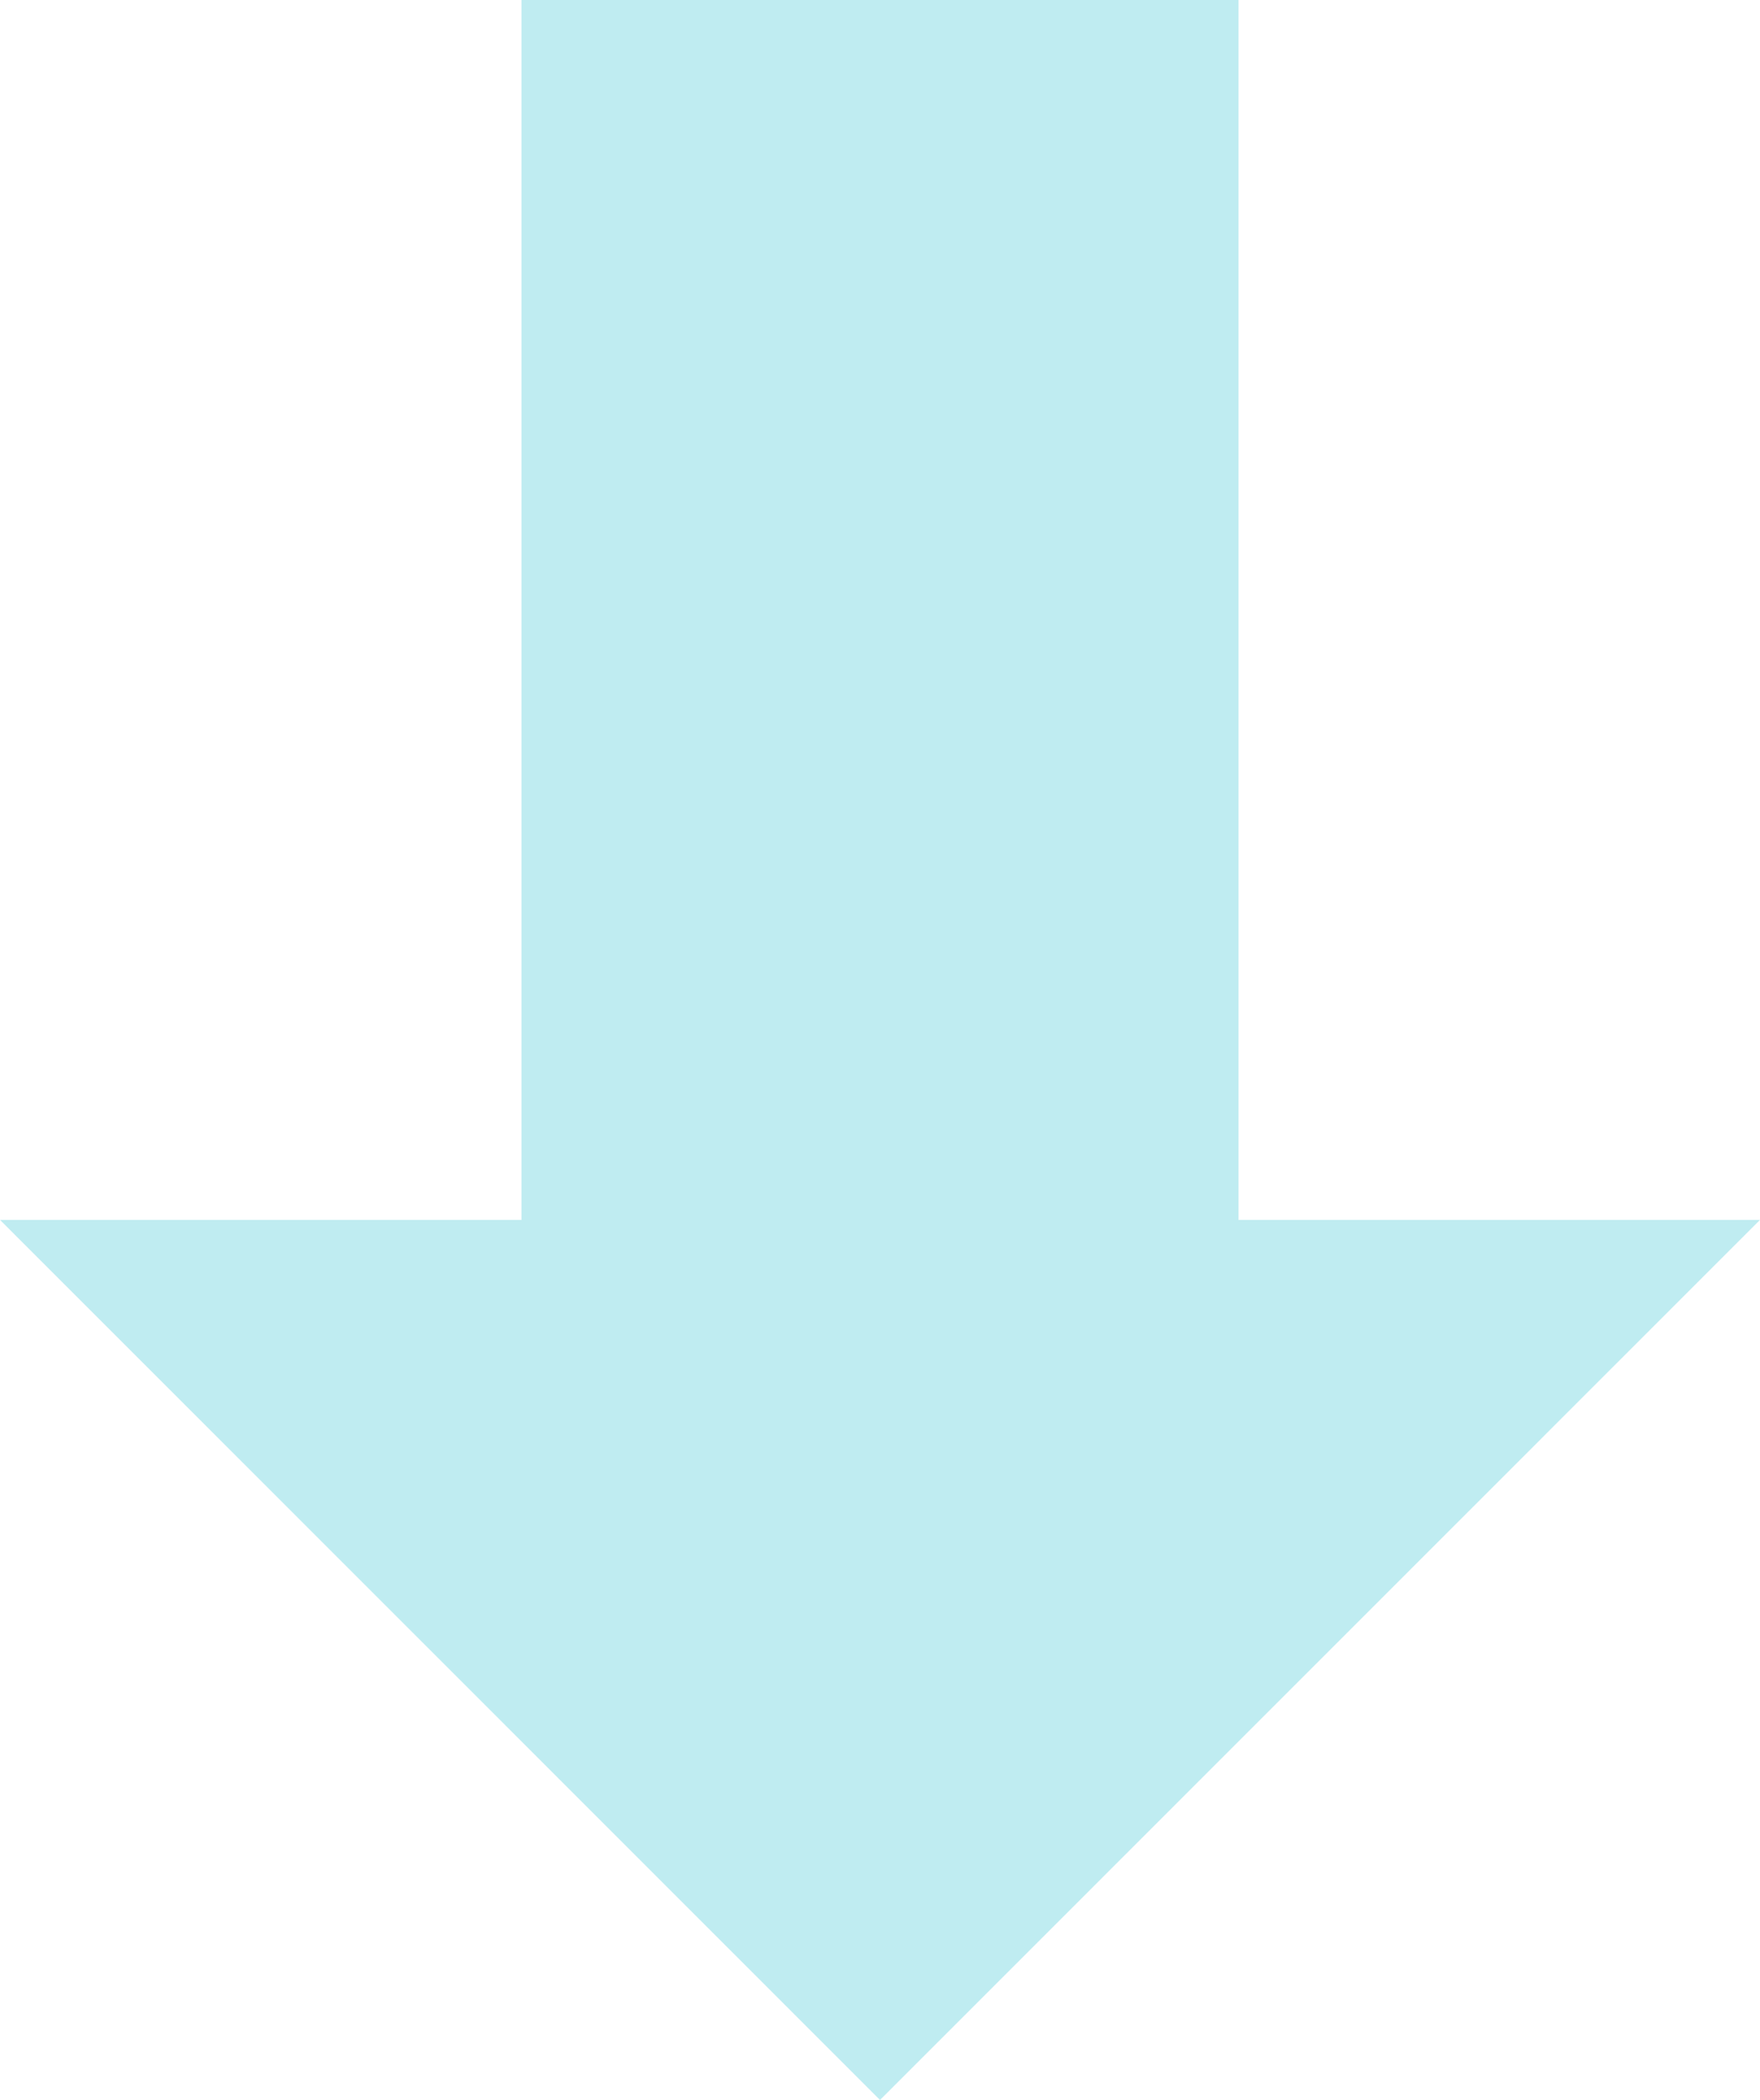
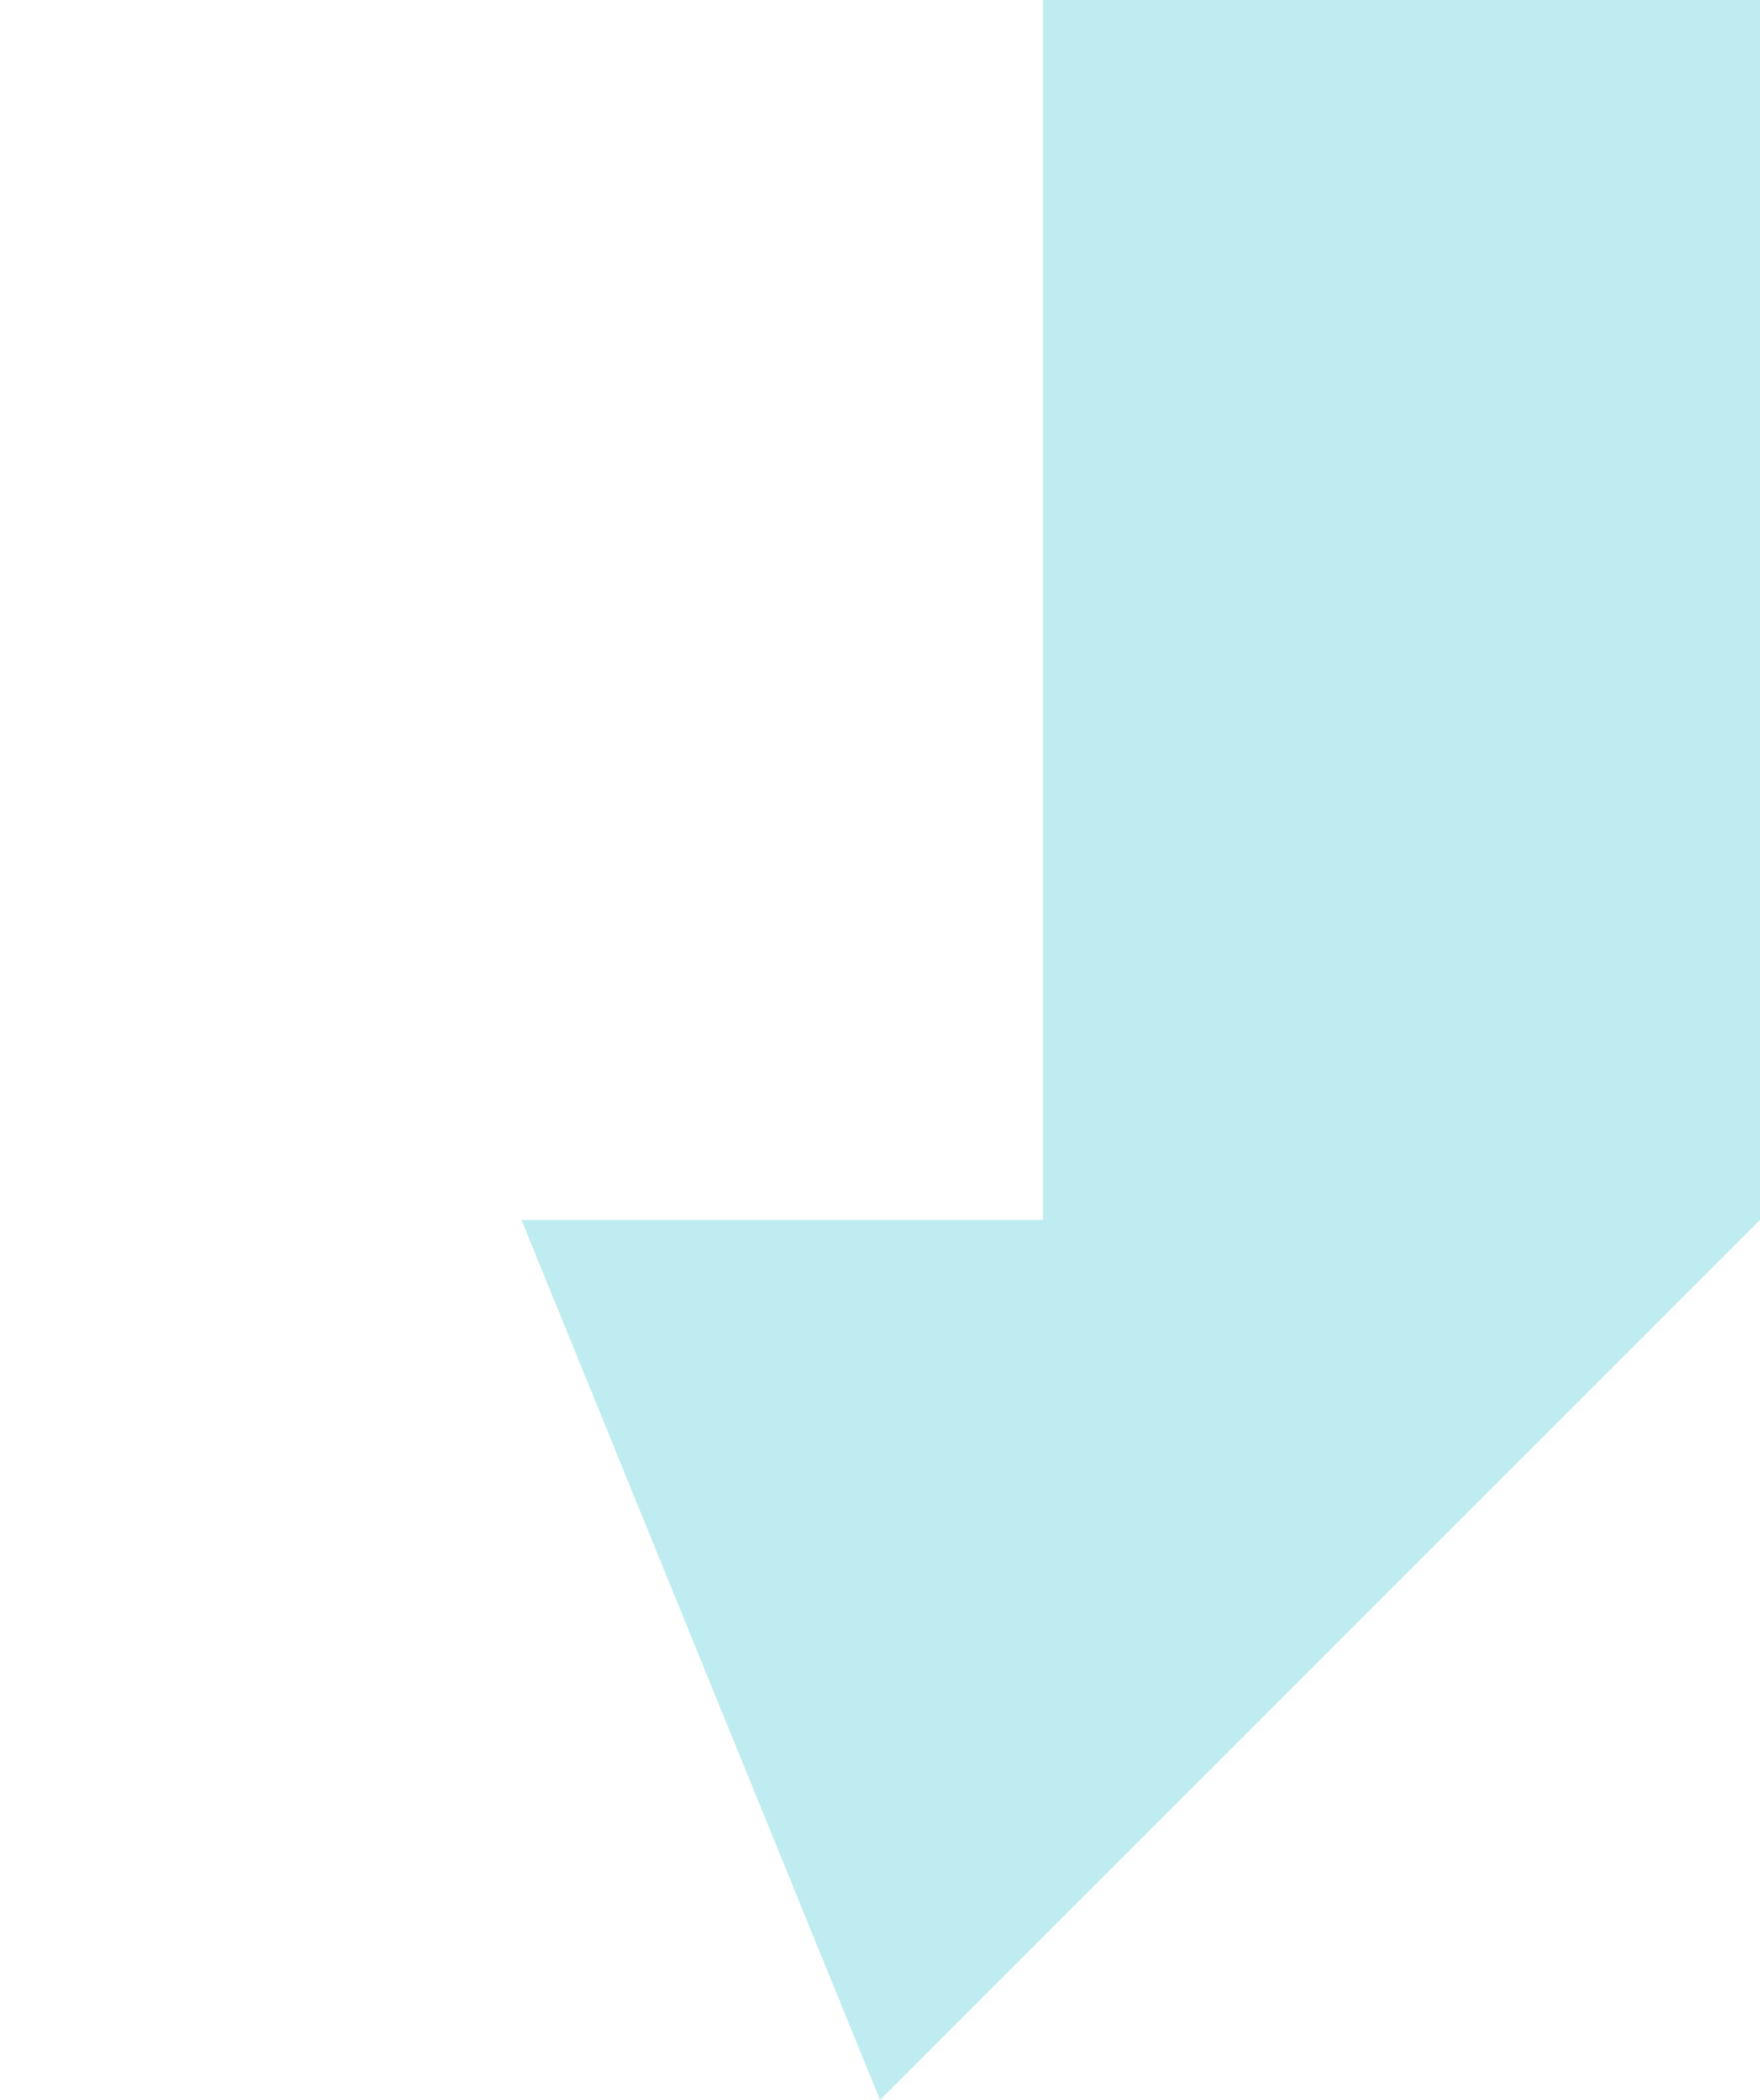
<svg xmlns="http://www.w3.org/2000/svg" width="18.438" height="21.999" viewBox="0 0 18.438 21.999">
-   <path id="icon-down-arrow-teal" d="M26.9,21.419,17.68,12.2v5.463H4.9v7.512H17.68v5.463Z" transform="translate(30.638 -4.9) rotate(90)" fill="#00b4cb" fill-rule="evenodd" opacity="0.25" />
+   <path id="icon-down-arrow-teal" d="M26.9,21.419,17.68,12.2H4.9v7.512H17.68v5.463Z" transform="translate(30.638 -4.9) rotate(90)" fill="#00b4cb" fill-rule="evenodd" opacity="0.25" />
</svg>